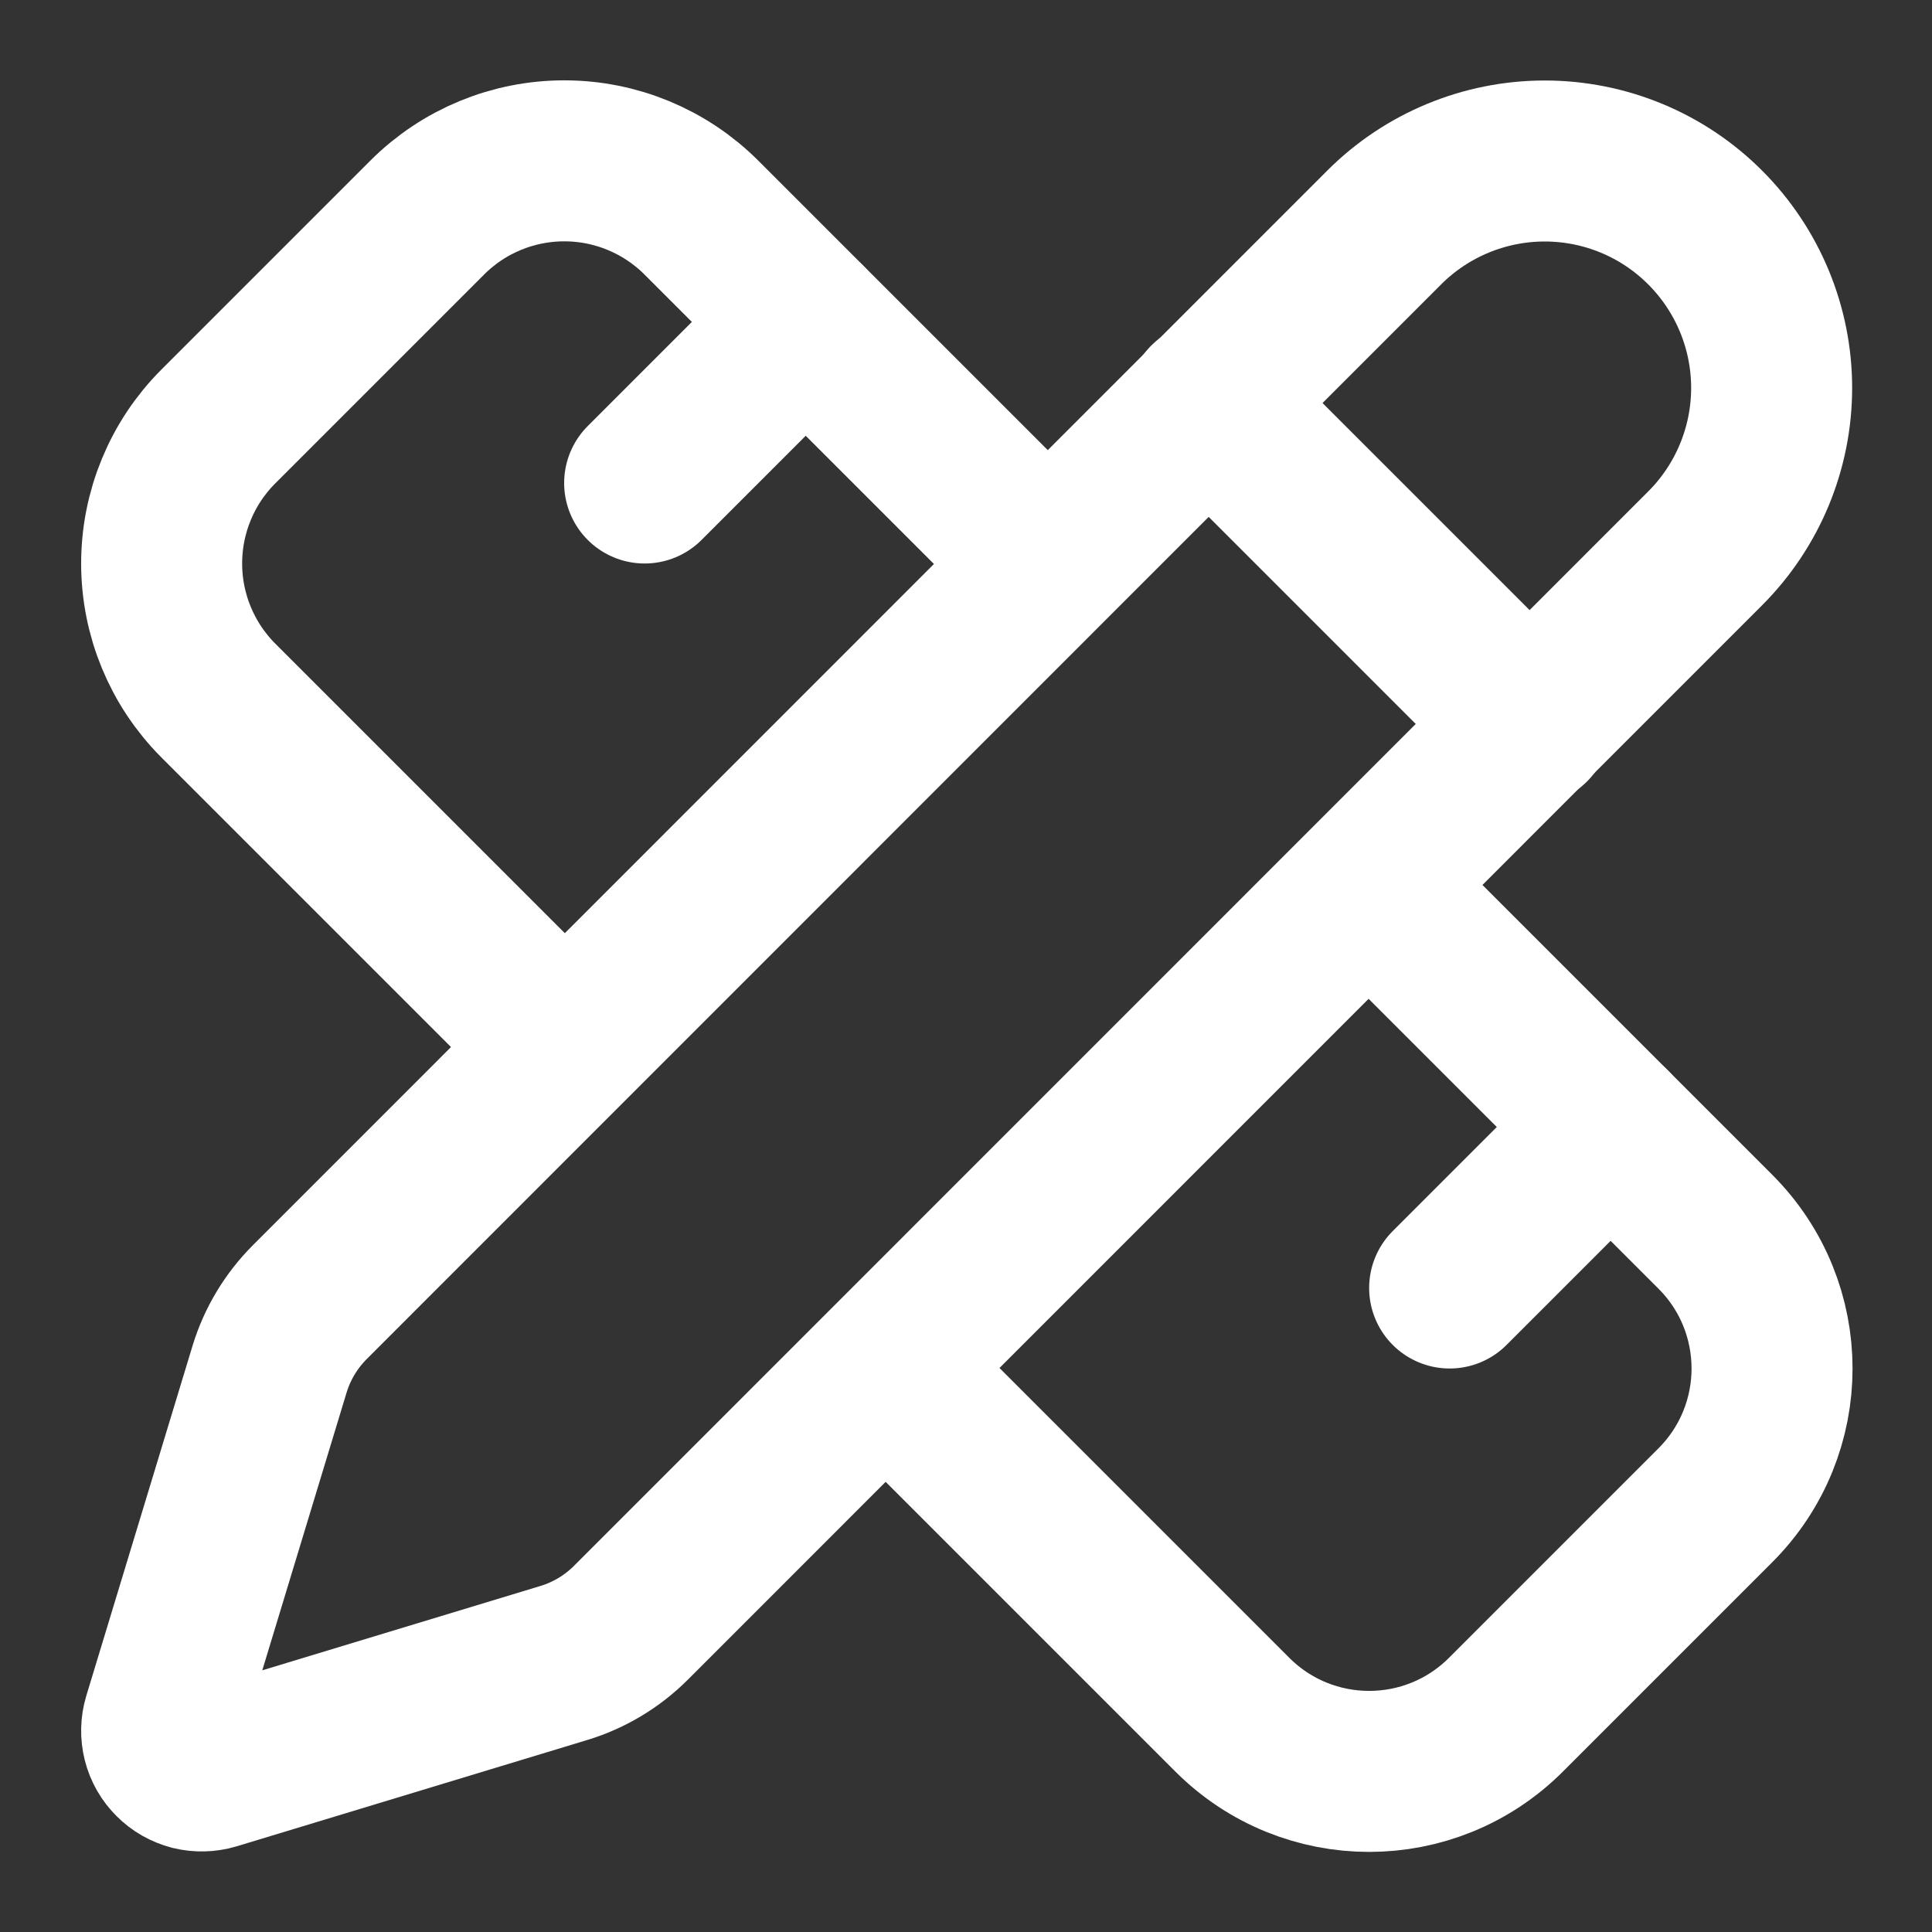
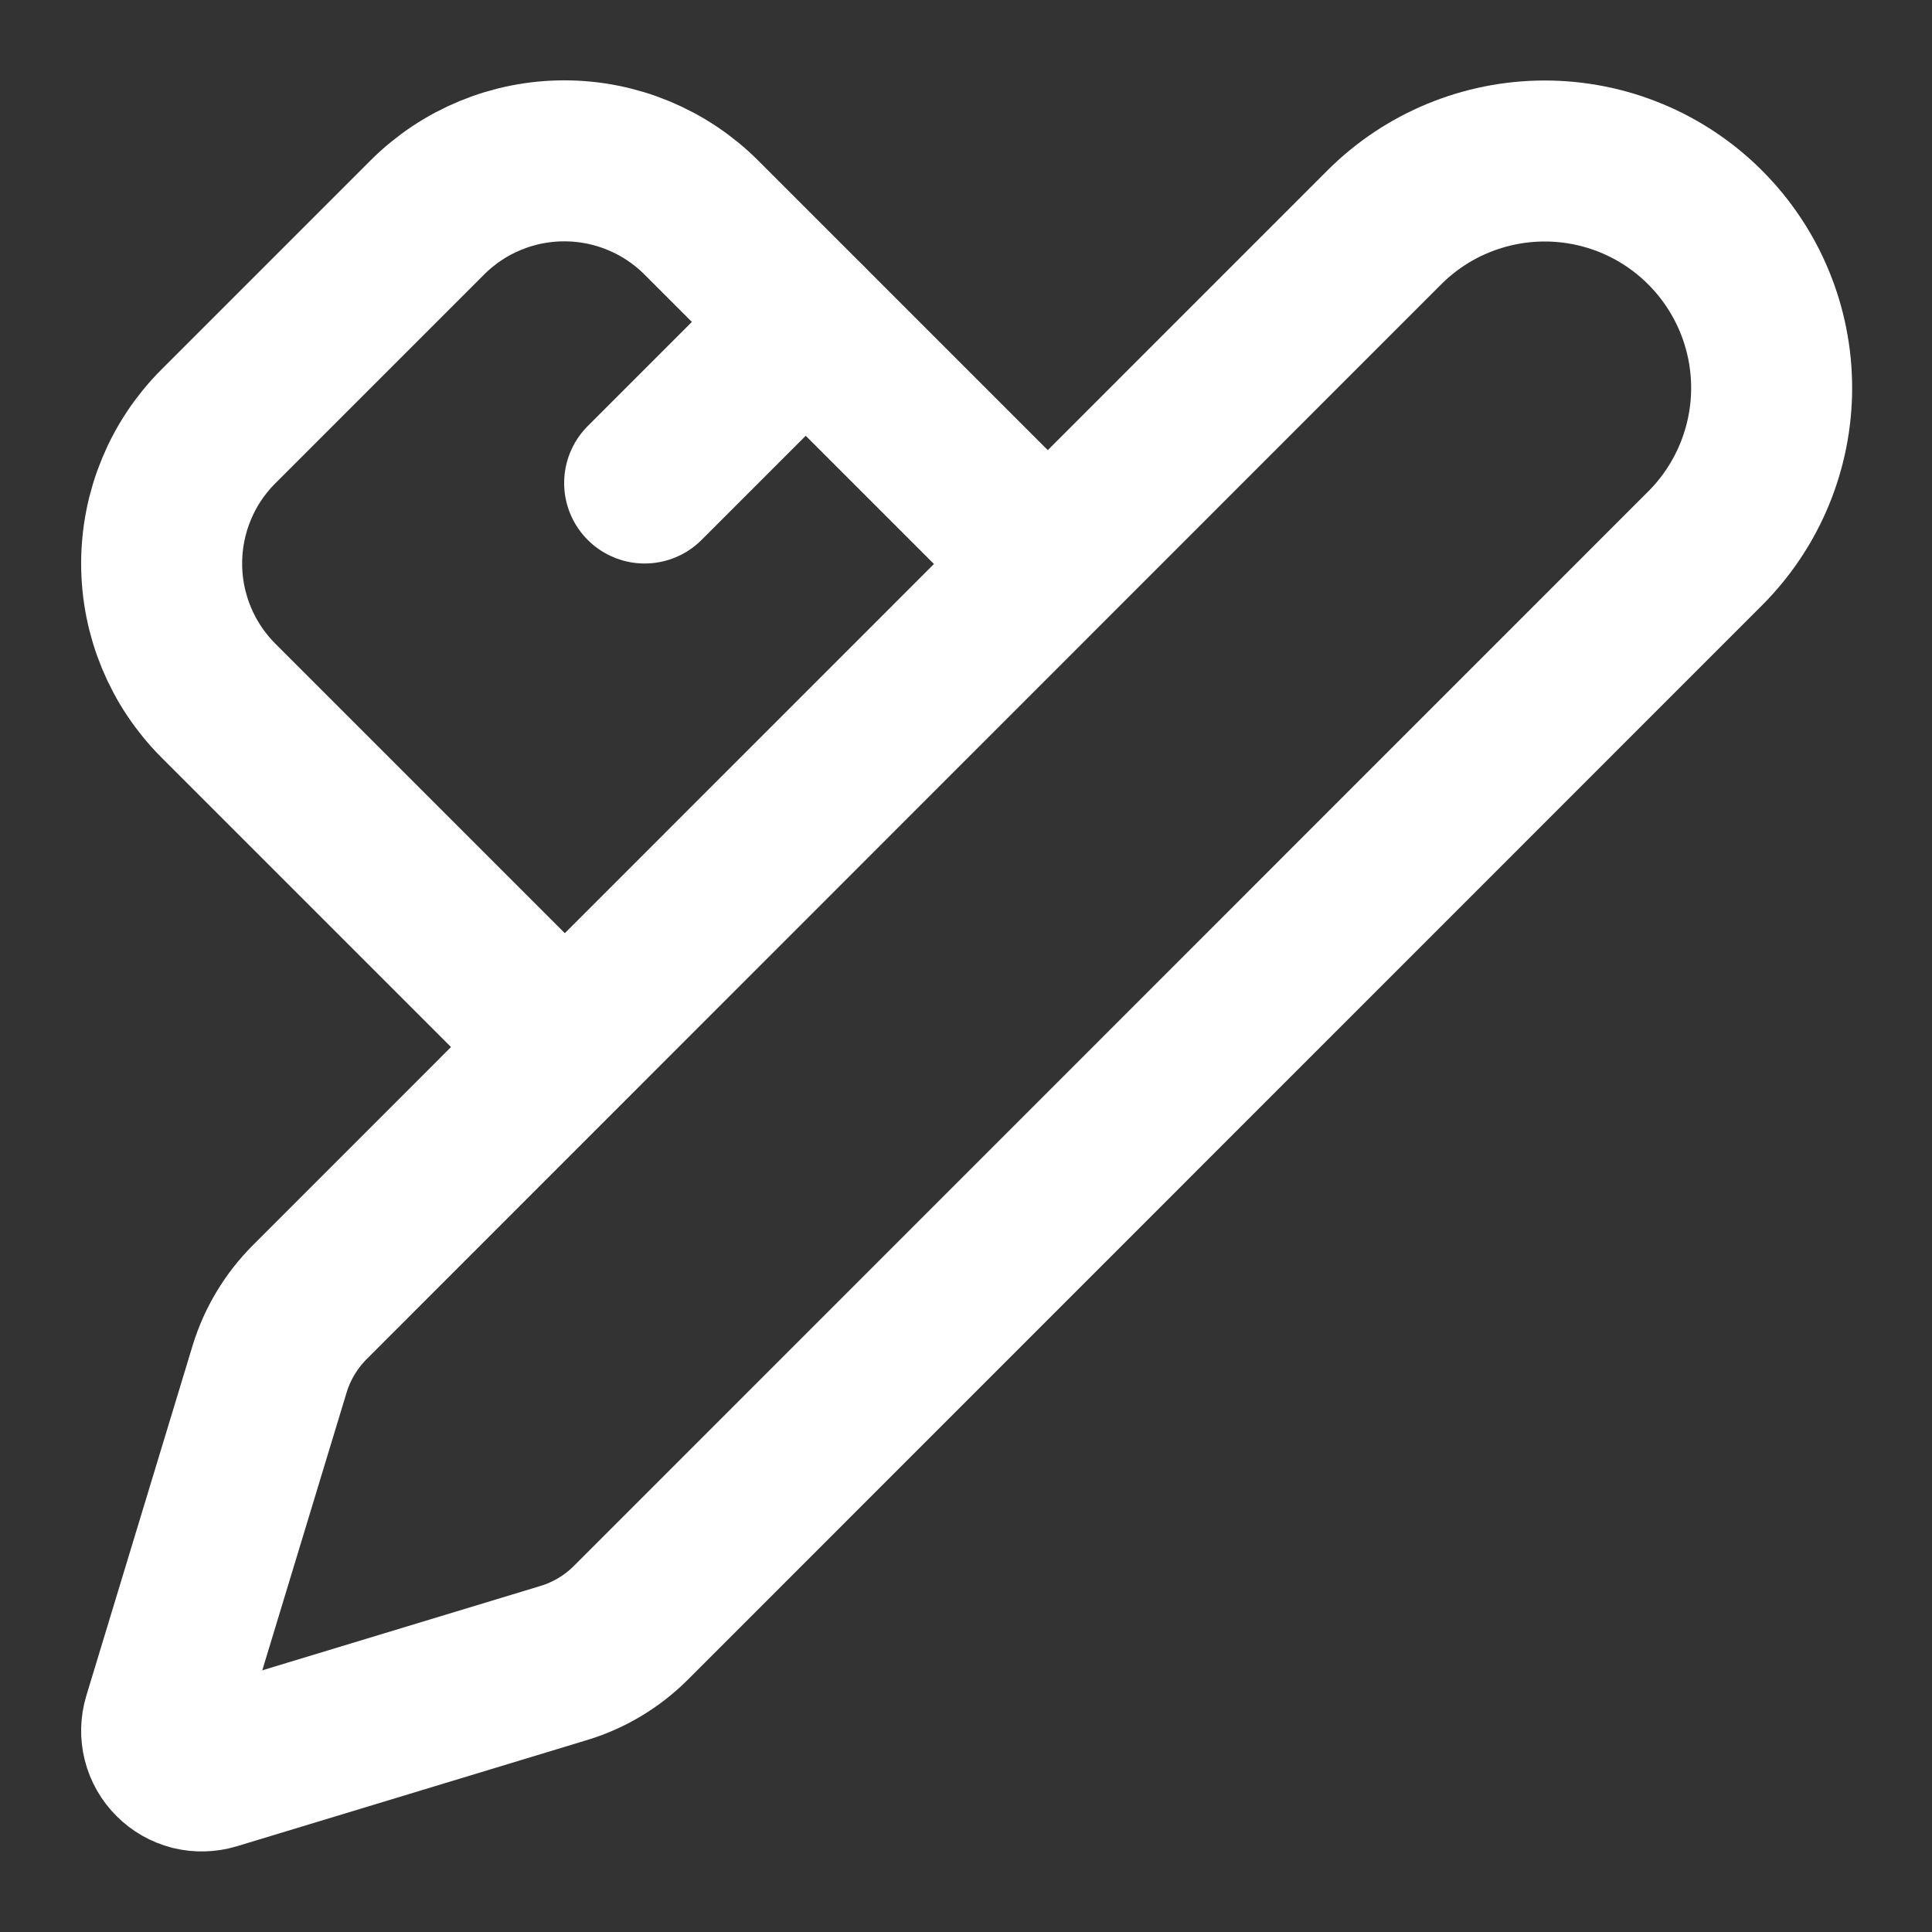
<svg xmlns="http://www.w3.org/2000/svg" width="24" height="24" viewBox="0 0 24 24" fill="none">
  <rect x="0" y="0" width="24" height="24" fill="#333333" stroke="none" />
  <path d="M13.01 7L8.71 2.7C8.258 2.25 7.647 1.998 7.01 1.998C6.372 1.998 5.761 2.25 5.31 2.7L2.71 5.3C2.26 5.751 2.008 6.363 2.008 7C2.008 7.637 2.26 8.248 2.71 8.7L7.01 13" stroke="white" stroke-width="2" stroke-linecap="round" stroke-linejoin="round" />
  <path d="M8.008 6L10.008 4" stroke="white" stroke-width="2" stroke-linecap="round" stroke-linejoin="round" />
-   <path d="M18.008 16L20.008 14" stroke="white" stroke-width="2" stroke-linecap="round" stroke-linejoin="round" />
-   <path d="M17.008 11L21.308 15.3C22.248 16.24 22.248 17.76 21.308 18.7L18.708 21.3C17.768 22.24 16.248 22.24 15.308 21.3L11.008 17" stroke="white" stroke-width="2" stroke-linecap="round" stroke-linejoin="round" />
  <path d="M21.182 6.812C21.71 6.284 22.008 5.567 22.008 4.819C22.008 4.072 21.711 3.355 21.182 2.826C20.654 2.297 19.937 2 19.189 2C18.442 2 17.724 2.297 17.196 2.825L3.85 16.174C3.618 16.406 3.446 16.691 3.35 17.004L2.029 21.356C2.003 21.443 2.001 21.535 2.023 21.622C2.045 21.71 2.091 21.79 2.155 21.853C2.218 21.917 2.298 21.962 2.386 21.985C2.473 22.006 2.565 22.004 2.652 21.978L7.005 20.658C7.318 20.563 7.603 20.392 7.835 20.161L21.182 6.812Z" stroke="white" stroke-width="2" stroke-linecap="round" stroke-linejoin="round" />
-   <path d="M15.008 5L19.008 9" stroke="white" stroke-width="2" stroke-linecap="round" stroke-linejoin="round" />
</svg>